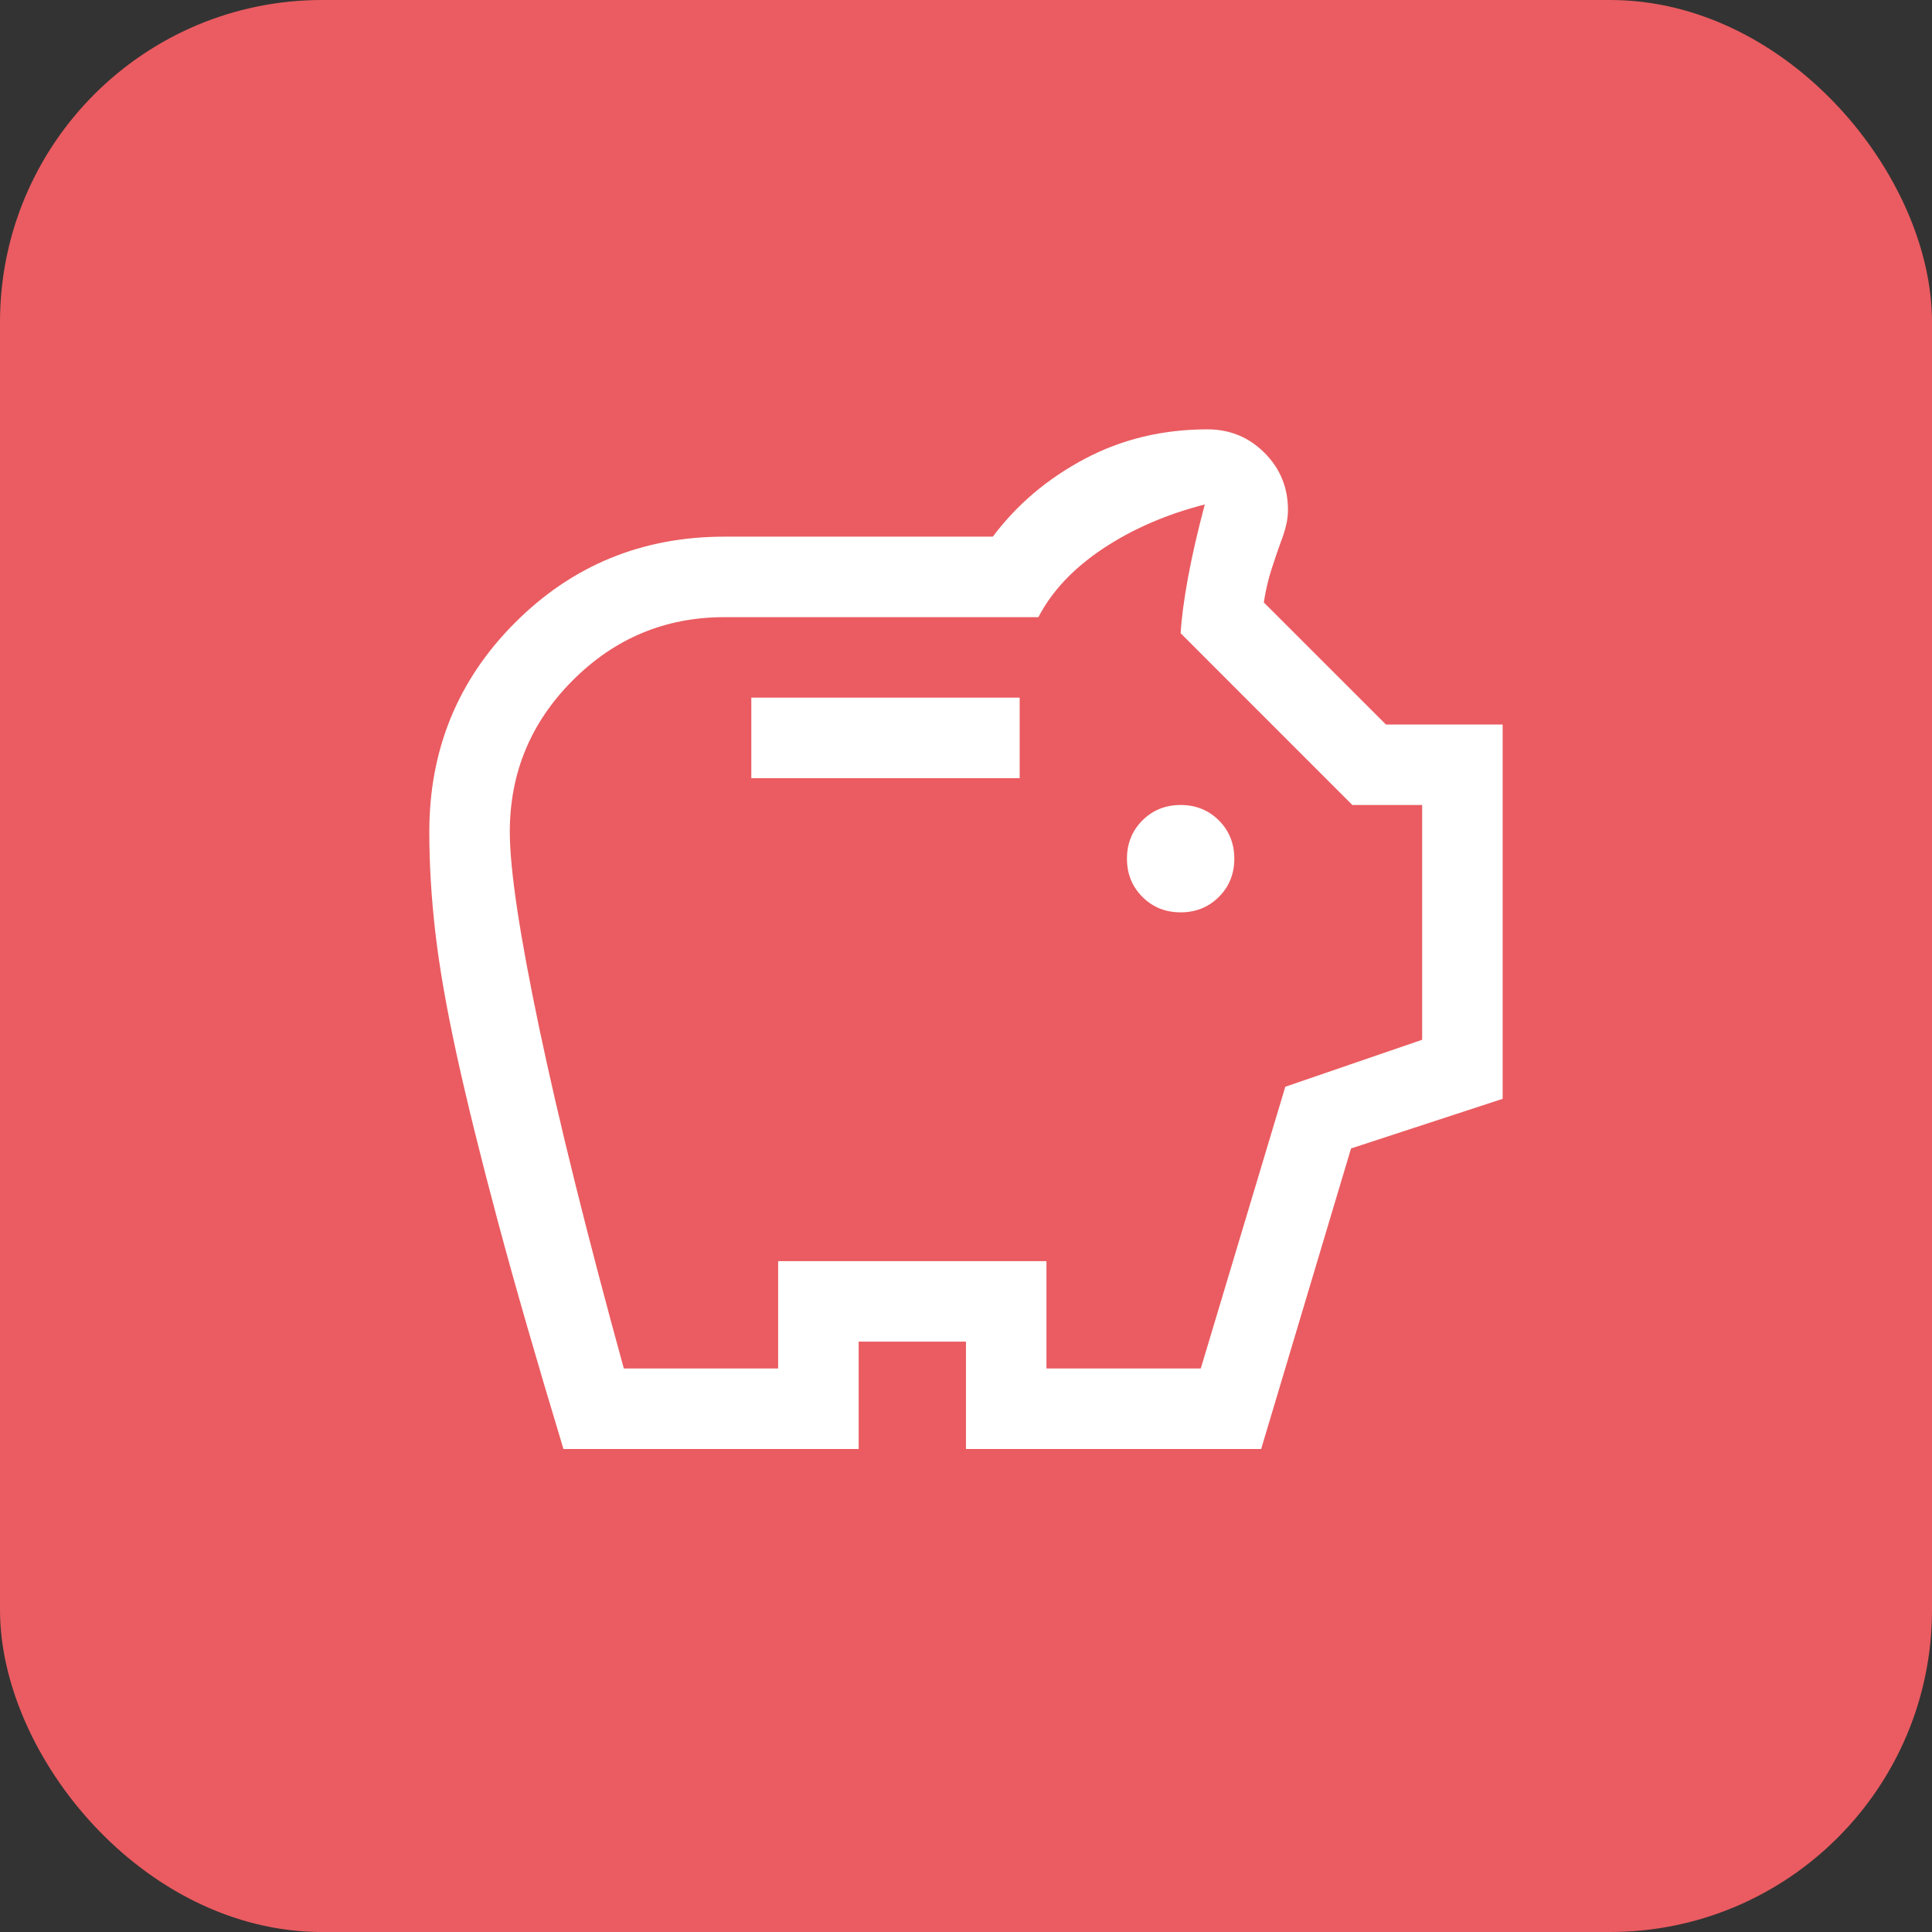
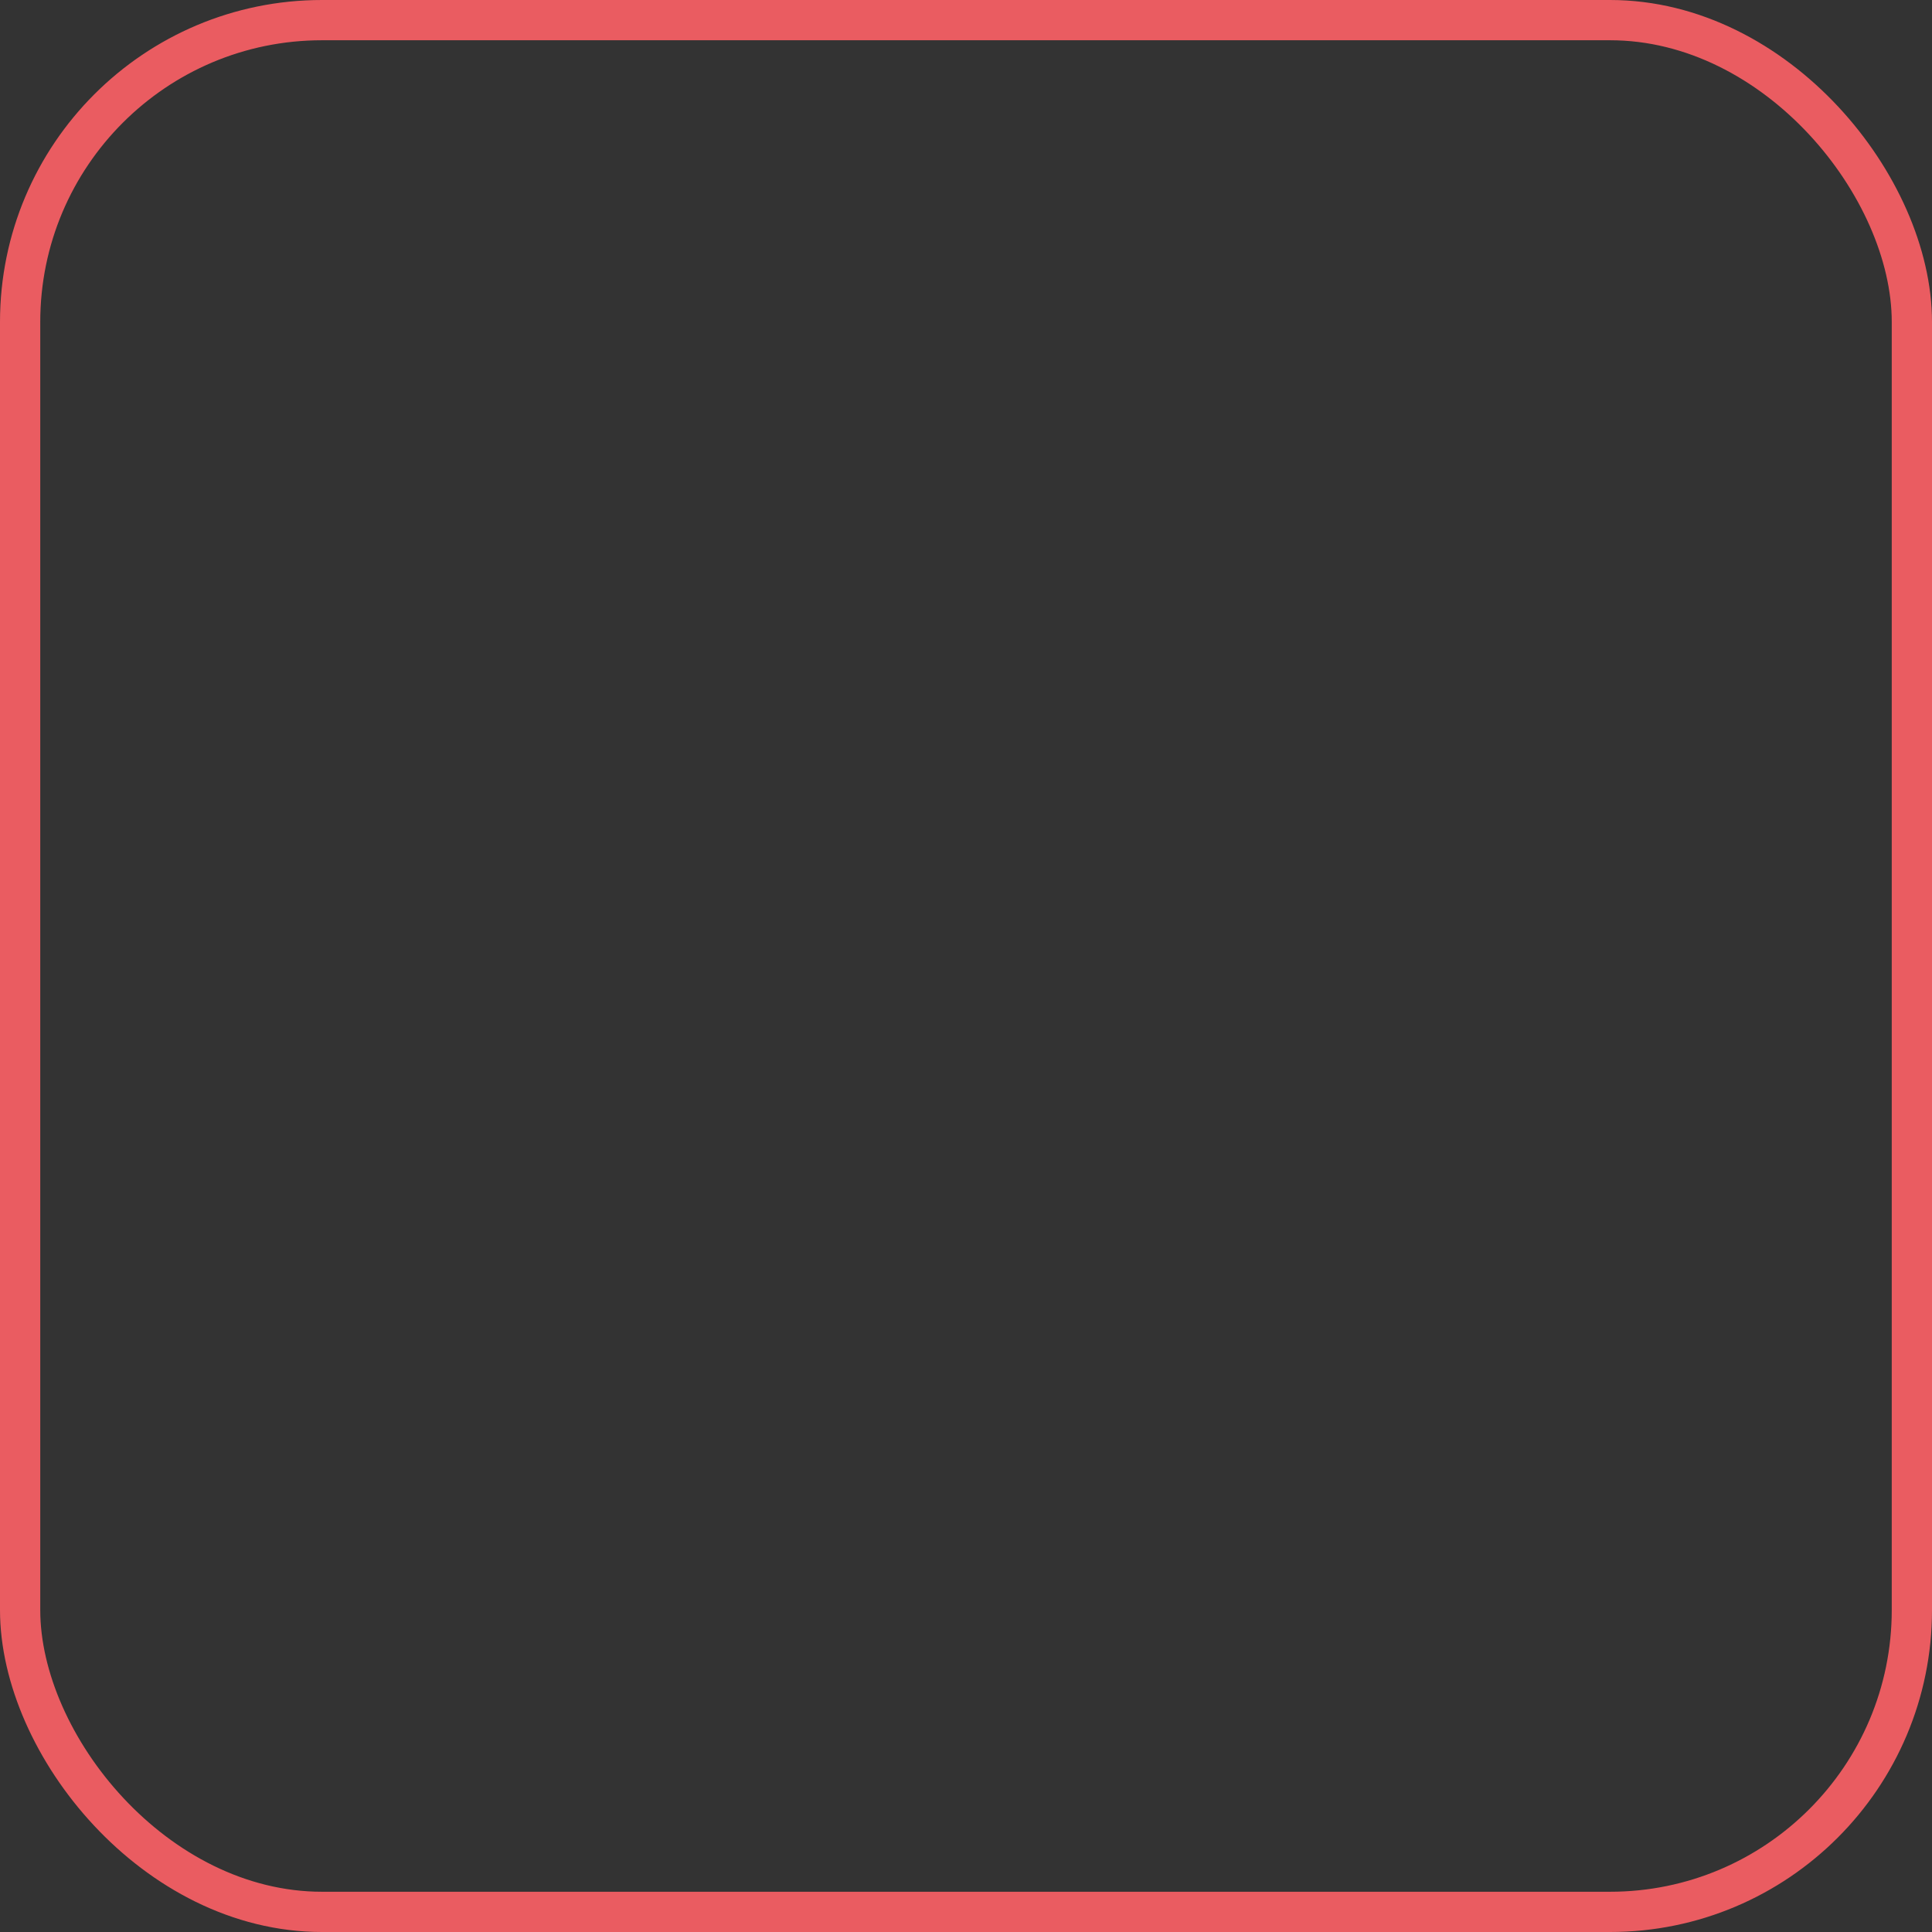
<svg xmlns="http://www.w3.org/2000/svg" width="48" height="48" viewBox="0 0 48 48" fill="none">
  <rect x="0" y="0" width="48" height="48" fill="#333333" stroke="none" />
-   <rect x="0.5" y="0.5" width="47" height="47" rx="7.5" fill="#EA5C61" />
-   <path d="M29.333 22.667C29.71 22.667 30.027 22.539 30.283 22.283C30.538 22.028 30.666 21.711 30.666 21.333C30.666 20.956 30.538 20.639 30.283 20.383C30.027 20.128 29.71 20 29.333 20C28.955 20 28.638 20.128 28.383 20.383C28.127 20.639 27.999 20.956 27.999 21.333C27.999 21.711 28.127 22.028 28.383 22.283C28.638 22.539 28.955 22.667 29.333 22.667ZM18.666 19.333H25.333V17.333H18.666V19.333ZM13.999 36C13.333 33.8 12.788 31.911 12.366 30.333C11.944 28.756 11.605 27.383 11.349 26.217C11.094 25.05 10.916 24.033 10.816 23.167C10.716 22.3 10.666 21.467 10.666 20.667C10.666 18.622 11.377 16.889 12.799 15.467C14.222 14.044 15.955 13.333 17.999 13.333H24.666C25.266 12.533 26.027 11.889 26.949 11.4C27.872 10.911 28.888 10.667 29.999 10.667C30.555 10.667 31.027 10.861 31.416 11.25C31.805 11.639 31.999 12.111 31.999 12.667C31.999 12.8 31.983 12.933 31.949 13.067C31.916 13.2 31.877 13.322 31.833 13.433C31.744 13.678 31.66 13.922 31.583 14.167C31.505 14.411 31.444 14.678 31.399 14.967L34.433 18H37.333V27.3L33.566 28.533L31.333 36H23.999V33.333H21.333V36H13.999ZM15.499 34H19.333V31.333H25.999V34H29.833L31.933 27L35.333 25.833V20H33.599L29.333 15.733C29.355 15.356 29.416 14.895 29.516 14.35C29.616 13.806 29.755 13.2 29.933 12.533C28.977 12.778 28.133 13.145 27.399 13.633C26.666 14.122 26.133 14.689 25.799 15.333H17.999C16.533 15.333 15.277 15.856 14.233 16.9C13.188 17.945 12.666 19.2 12.666 20.667C12.666 21.6 12.911 23.228 13.399 25.55C13.888 27.872 14.588 30.689 15.499 34Z" fill="white" />
  <rect x="0.5" y="0.5" width="47" height="47" rx="7.5" stroke="#EA5C61" />
</svg>